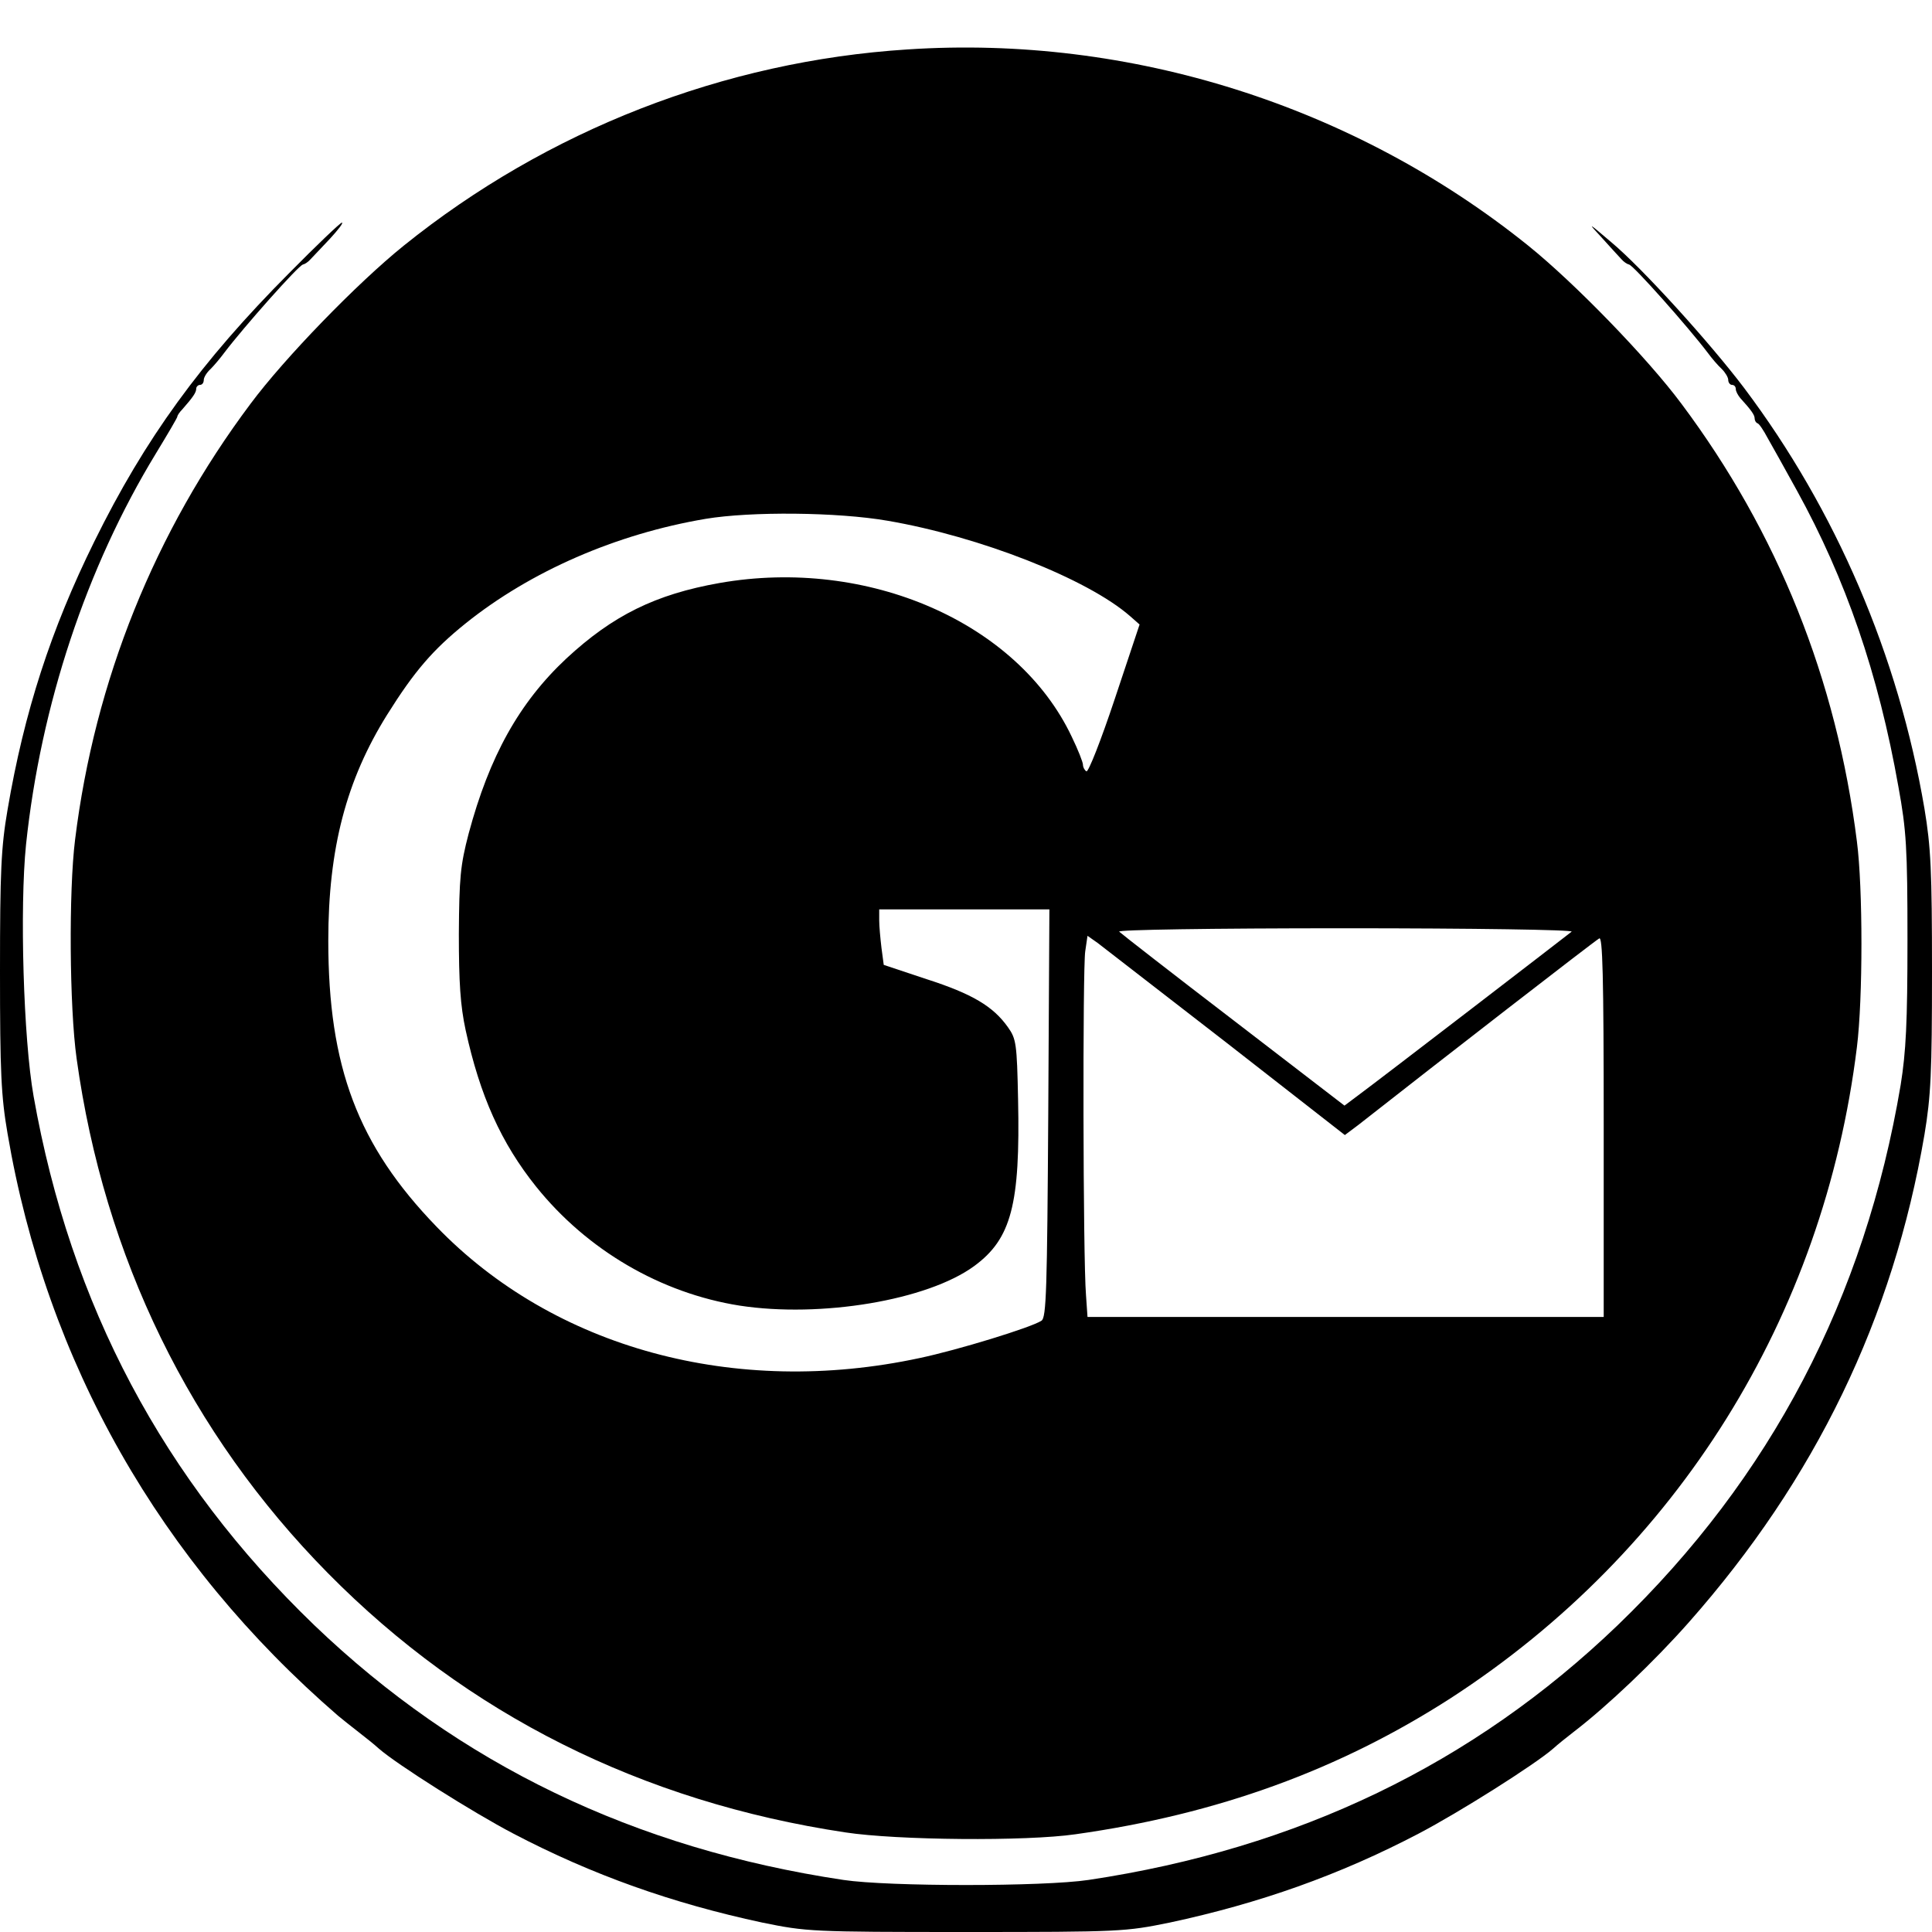
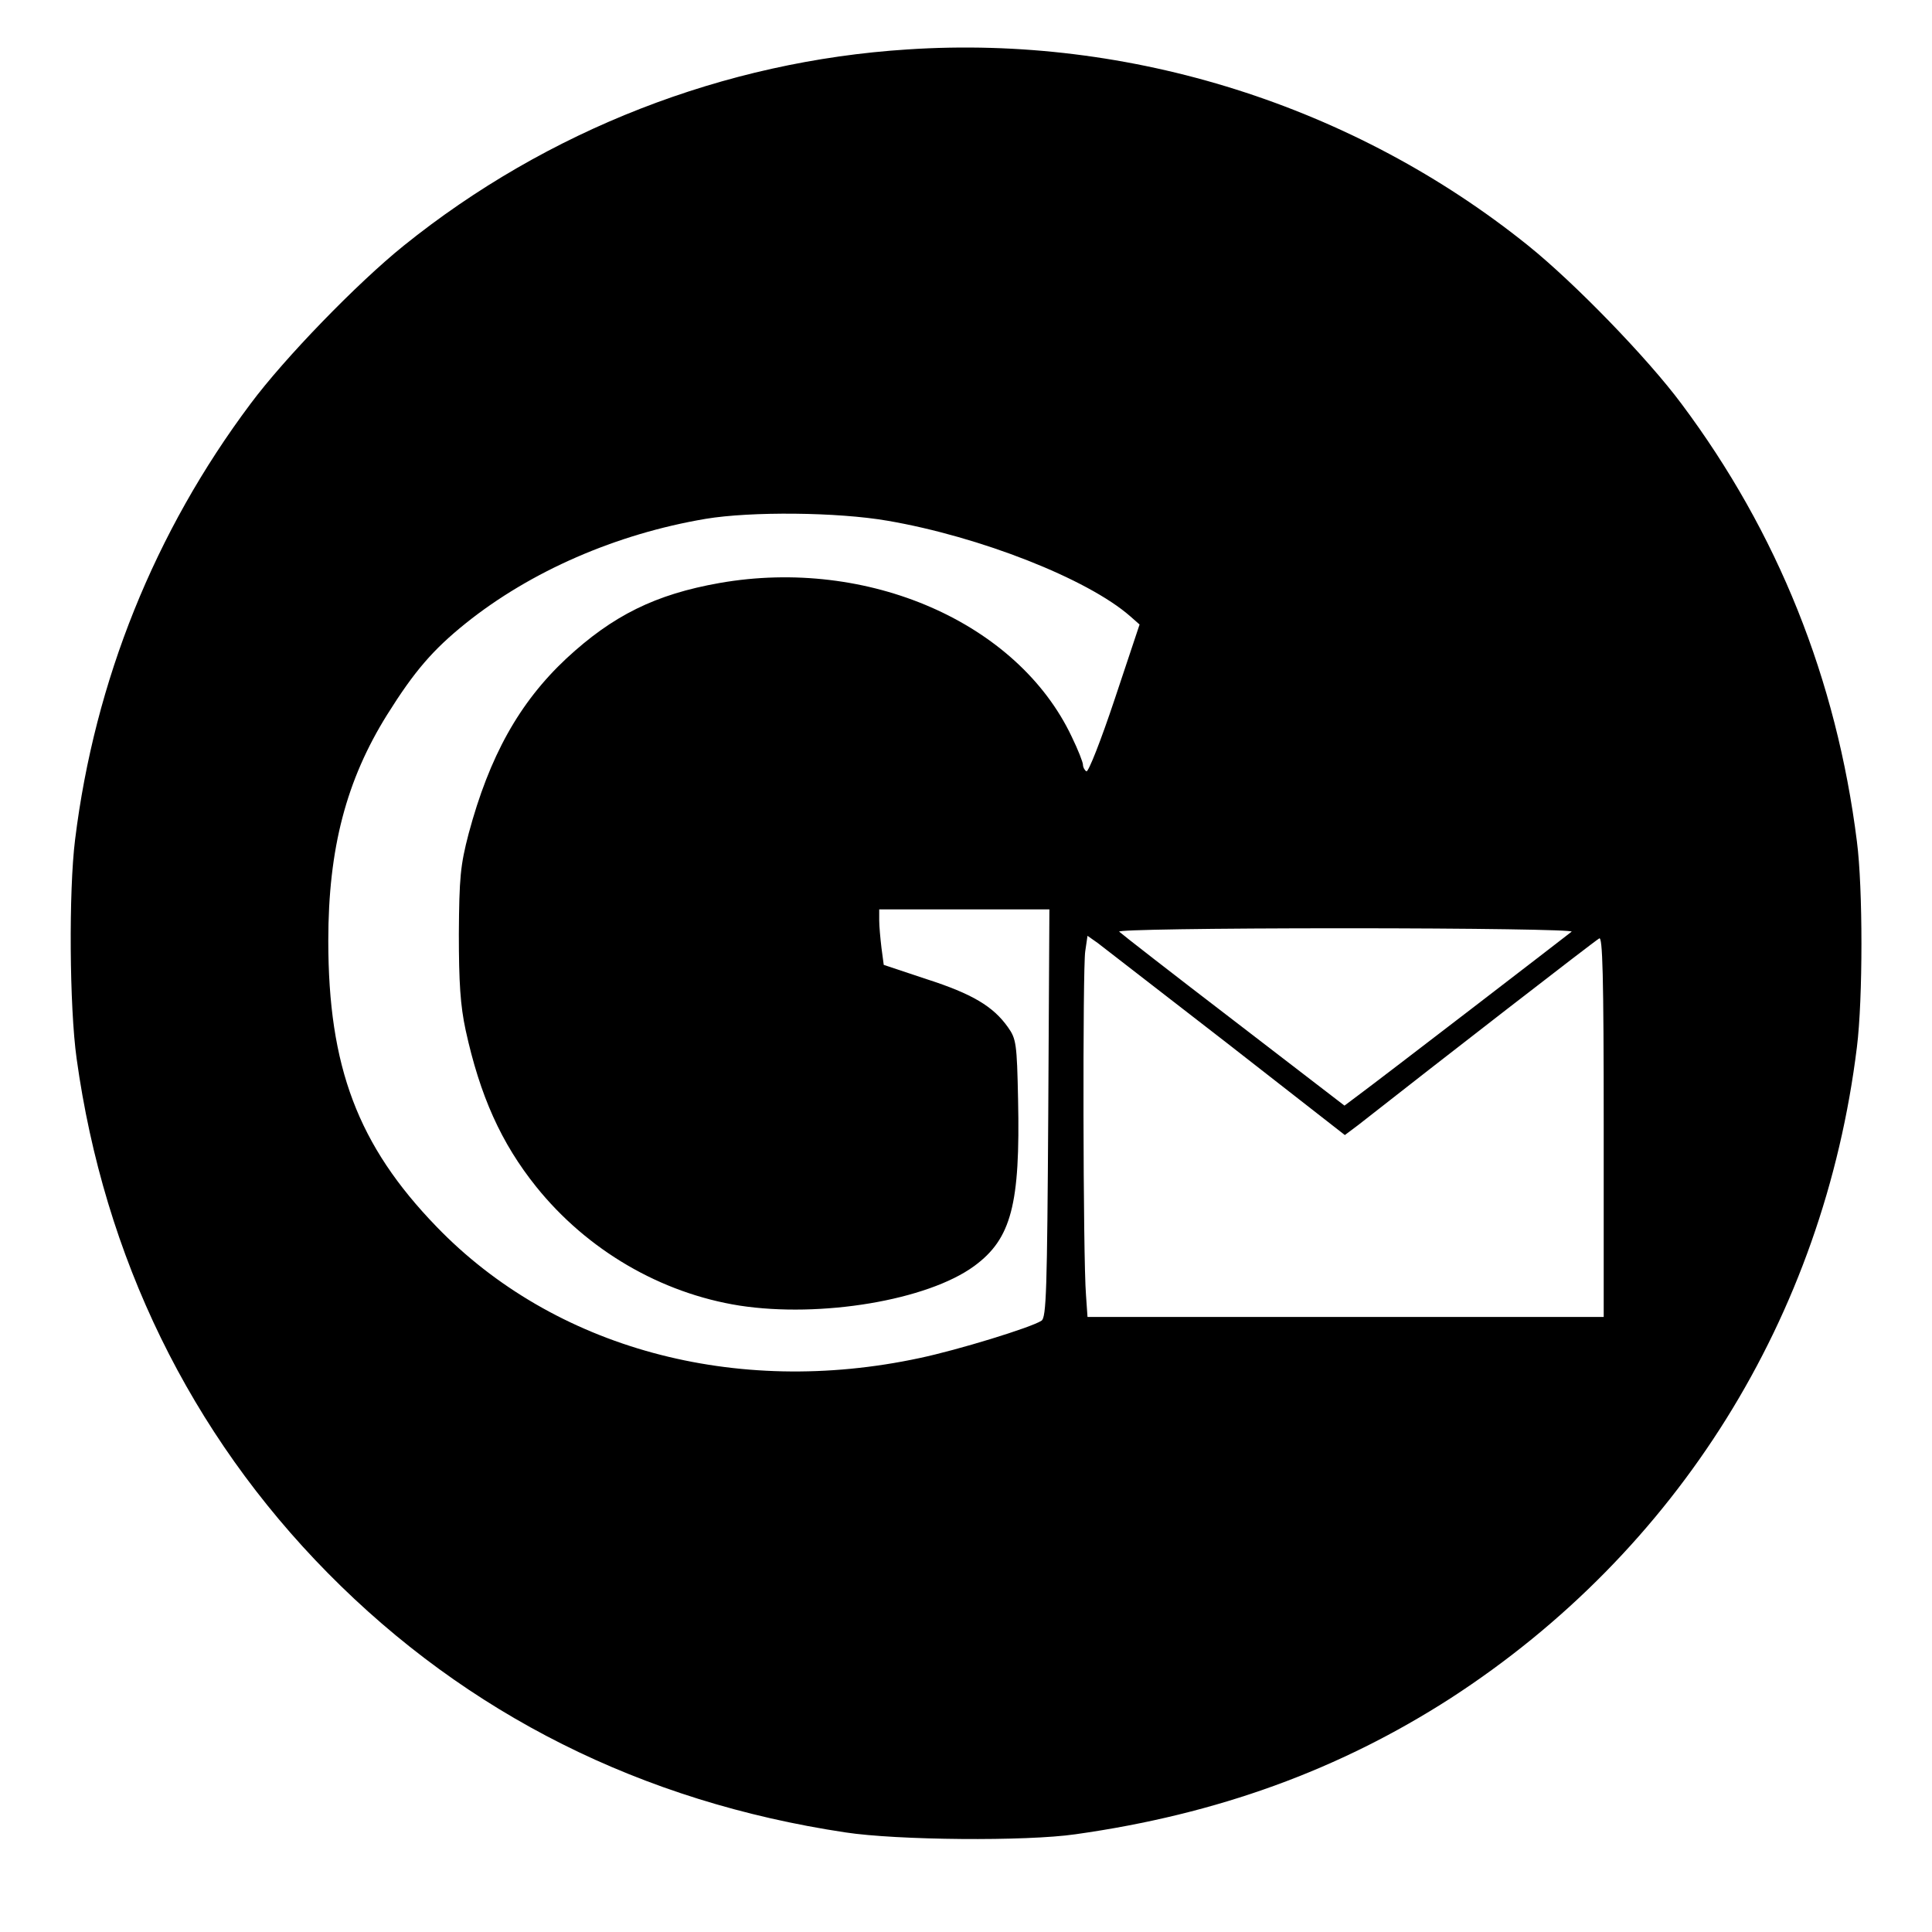
<svg xmlns="http://www.w3.org/2000/svg" version="1.0" width="512pt" height="512pt" viewBox="0 0 512 512" preserveAspectRatio="xMidYMid meet">
  <g transform="translate(0,512) scale(0.1,-0.1)" fill="#000000" stroke="none">
    <path d="M2405 4989 c-486 -31 -955 -214 -1335 -520 -123 -99 -316 -298 -406 -419 -254 -339 -413 -734 -465 -1155 -17 -136 -15 -444 4 -580 73 -527 301 -994 666 -1364 369 -374 832 -606 1371 -687 137 -21 479 -24 610 -5 377 53 700 171 995 361 600 389 988 1010 1076 1725 16 128 16 422 0 545 -54 430 -210 819 -465 1160 -90 121 -283 320 -406 419 -461 371 -1055 559 -1645 520z m-53 -1249 c245 -42 530 -154 643 -253 l25 -22 -66 -198 c-36 -108 -70 -195 -75 -191 -5 3 -9 11 -9 17 0 7 -13 40 -30 75 -143 302 -540 476 -933 407 -170 -30 -283 -86 -406 -200 -125 -117 -204 -259 -259 -464 -22 -84 -25 -117 -26 -266 0 -129 4 -190 18 -255 38 -174 94 -299 187 -415 135 -168 330 -282 539 -315 215 -33 498 14 622 105 98 72 122 163 116 441 -3 149 -5 161 -27 192 -39 55 -94 88 -215 127 l-114 38 -6 45 c-3 25 -6 58 -6 73 l0 29 225 0 226 0 -3 -540 c-3 -468 -5 -542 -18 -550 -27 -18 -223 -78 -323 -99 -489 -105 -969 26 -1280 348 -209 216 -287 424 -287 758 0 245 48 426 156 599 72 115 121 172 208 242 172 138 399 237 636 277 120 20 349 18 482 -5z m1813 -1089 c-11 -9 -505 -389 -566 -434 l-36 -27 -294 226 c-162 124 -298 230 -303 235 -6 5 239 9 599 9 338 0 605 -4 600 -9z m-915 -294 l314 -245 36 27 c210 165 628 489 638 494 9 7 12 -96 12 -497 l0 -506 -684 0 -684 0 -4 58 c-8 96 -9 867 -2 911 l6 41 27 -19 c14 -11 168 -130 341 -264z" />
-     <path d="M767 4397 c-235 -236 -383 -440 -517 -712 -115 -233 -186 -452 -230 -711 -17 -99 -20 -162 -20 -429 0 -267 3 -330 20 -429 103 -606 404 -1135 876 -1543 12 -10 36 -29 54 -43 18 -14 42 -33 54 -44 48 -42 249 -169 356 -225 210 -110 422 -185 660 -236 118 -24 129 -25 540 -25 411 0 422 1 540 25 238 51 450 126 660 236 107 56 308 183 356 225 12 11 36 30 54 44 90 69 213 186 305 290 336 380 542 806 625 1293 17 102 20 164 20 432 0 268 -3 330 -20 432 -69 406 -235 792 -478 1115 -90 119 -270 318 -353 387 -62 53 -63 53 -24 11 22 -24 45 -50 52 -57 6 -7 15 -13 20 -14 11 -1 158 -167 208 -233 11 -15 28 -35 38 -44 9 -9 17 -22 17 -29 0 -7 5 -13 10 -13 6 0 10 -5 10 -11 0 -6 6 -17 12 -24 30 -33 38 -45 38 -54 0 -5 3 -11 8 -13 4 -1 16 -19 26 -38 11 -19 46 -82 78 -140 129 -234 216 -485 269 -785 21 -115 24 -162 24 -405 0 -221 -4 -297 -18 -385 -95 -565 -344 -1041 -750 -1432 -383 -368 -848 -592 -1402 -675 -120 -18 -530 -18 -650 0 -554 83 -1018 307 -1402 675 -400 385 -646 848 -744 1402 -27 152 -37 500 -20 667 39 369 160 734 344 1036 31 51 57 95 57 98 0 3 6 12 13 19 29 33 37 45 37 55 0 5 5 10 10 10 6 0 10 6 10 13 0 7 8 20 18 29 9 9 26 29 37 44 50 66 197 232 208 233 5 1 14 7 20 14 7 7 30 32 52 55 21 23 36 42 31 42 -4 0 -67 -60 -139 -133z" />
  </g>
</svg>